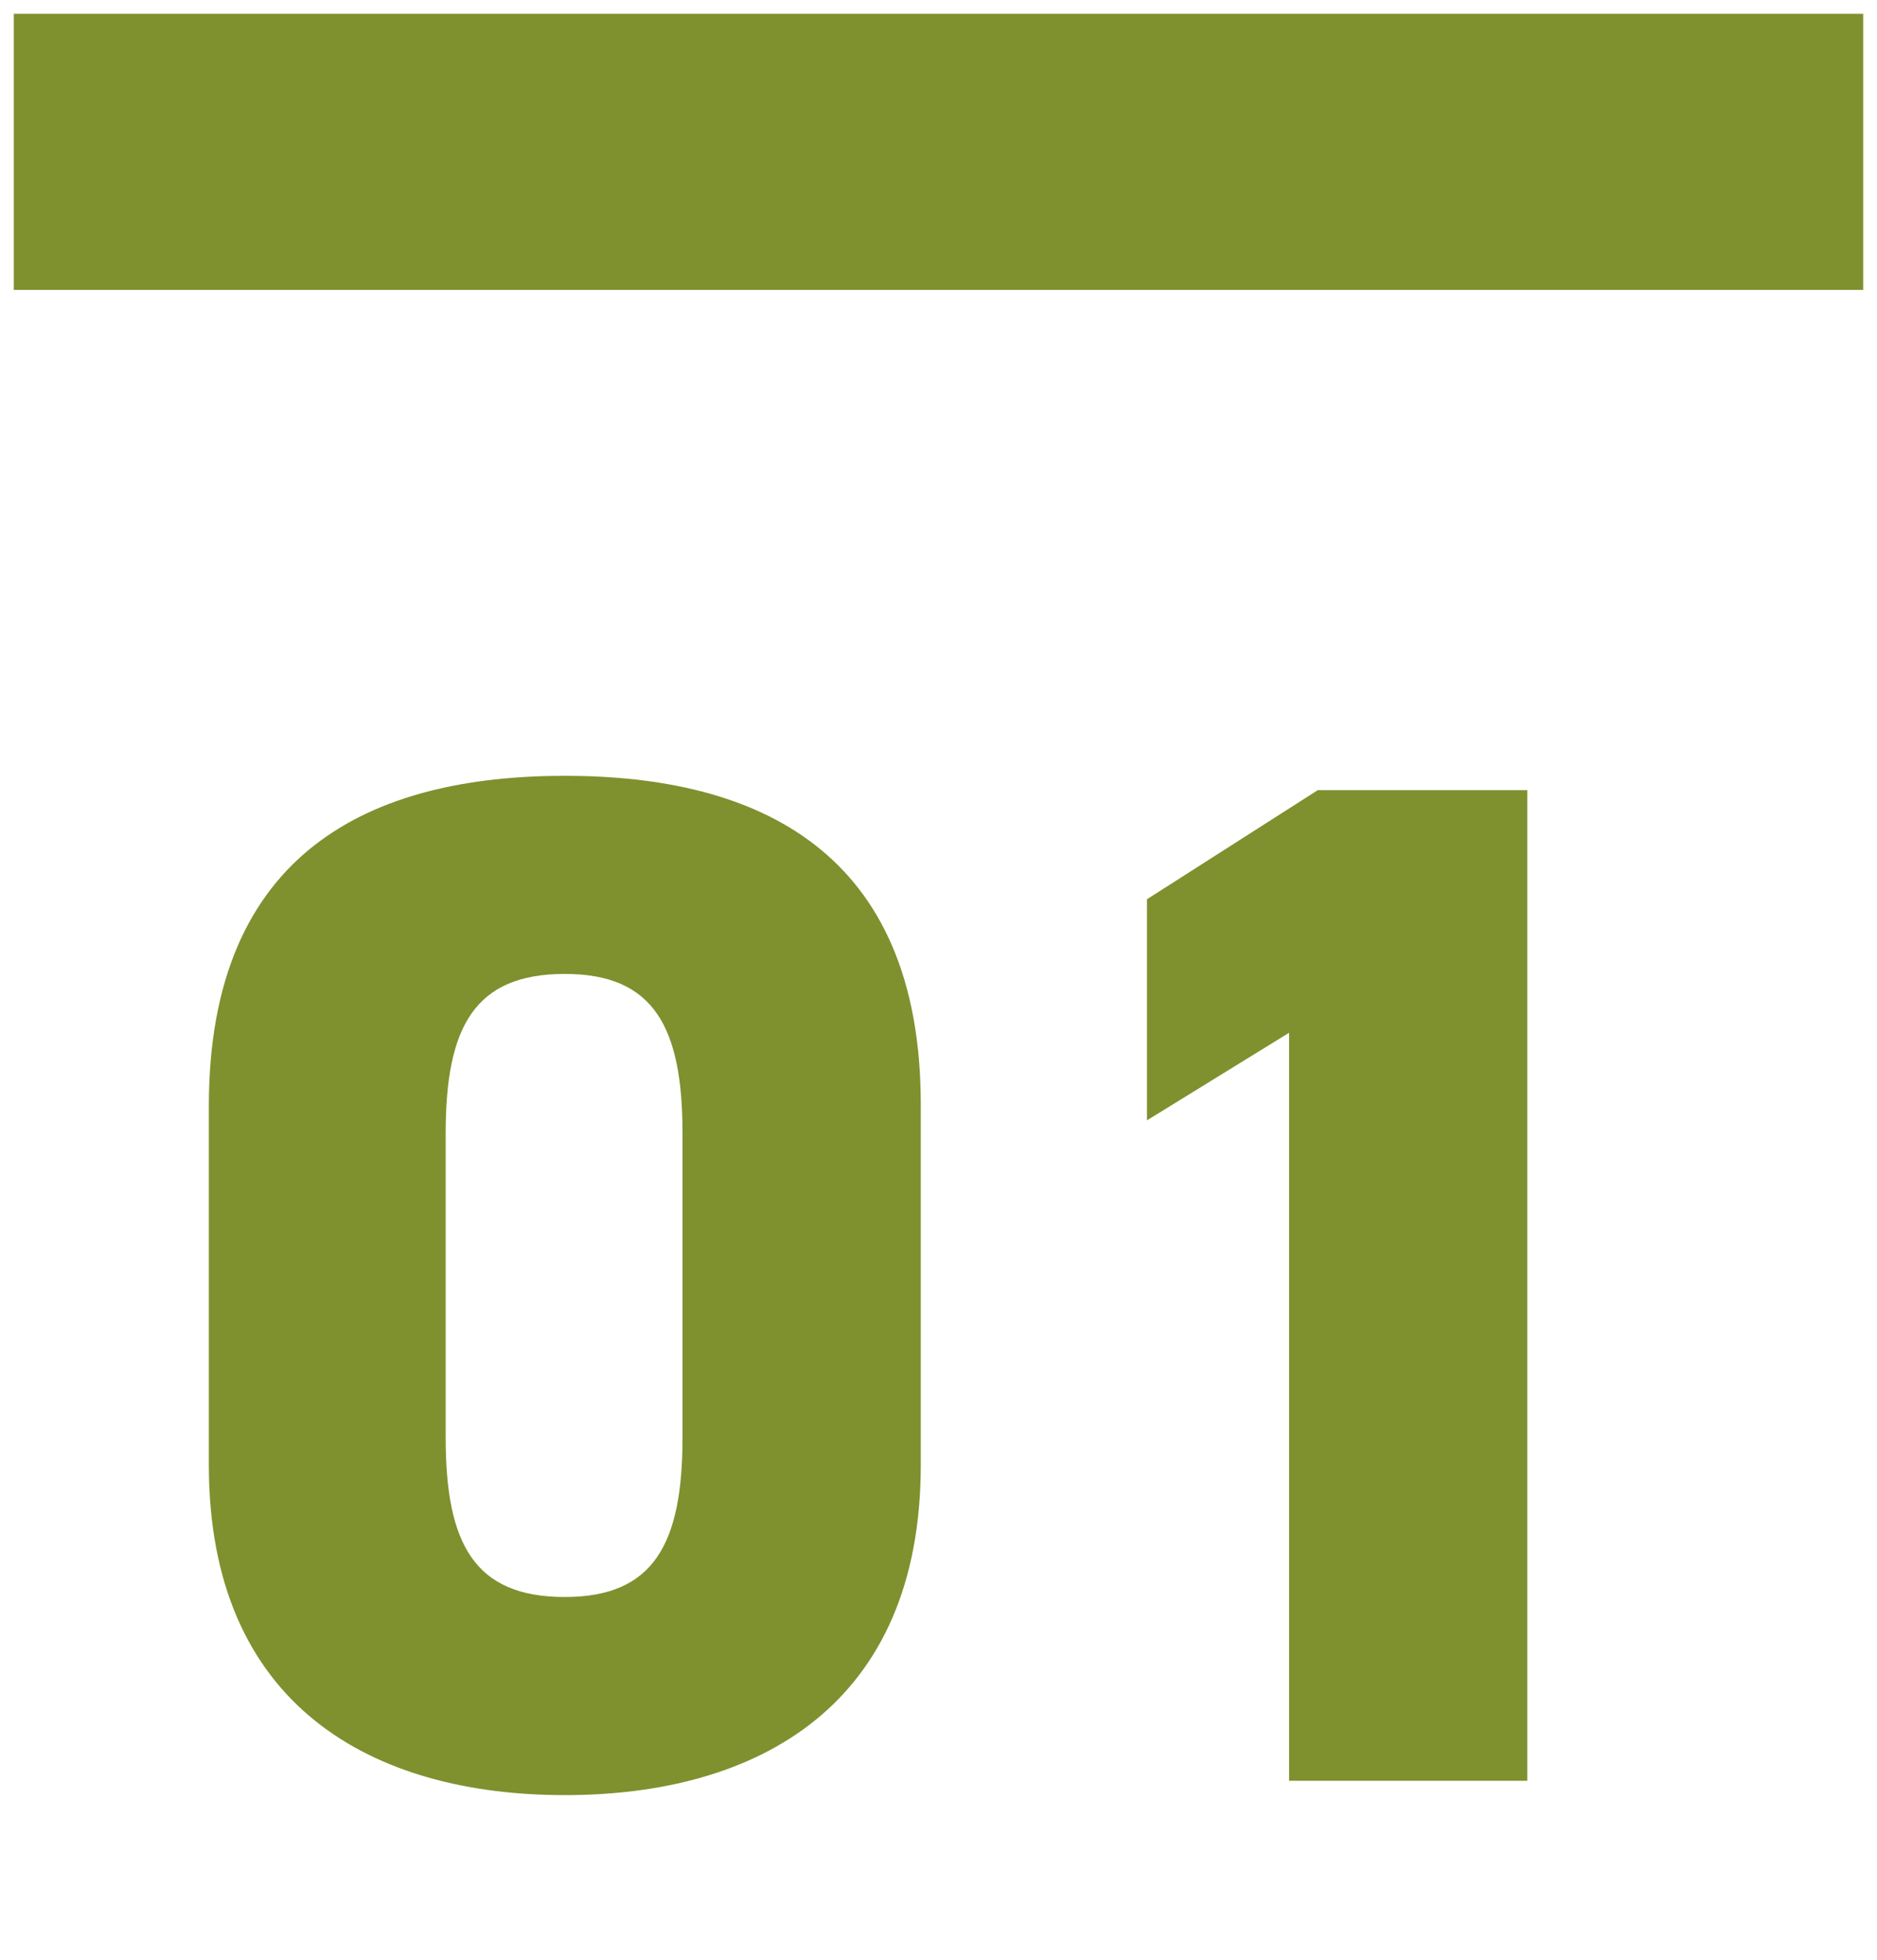
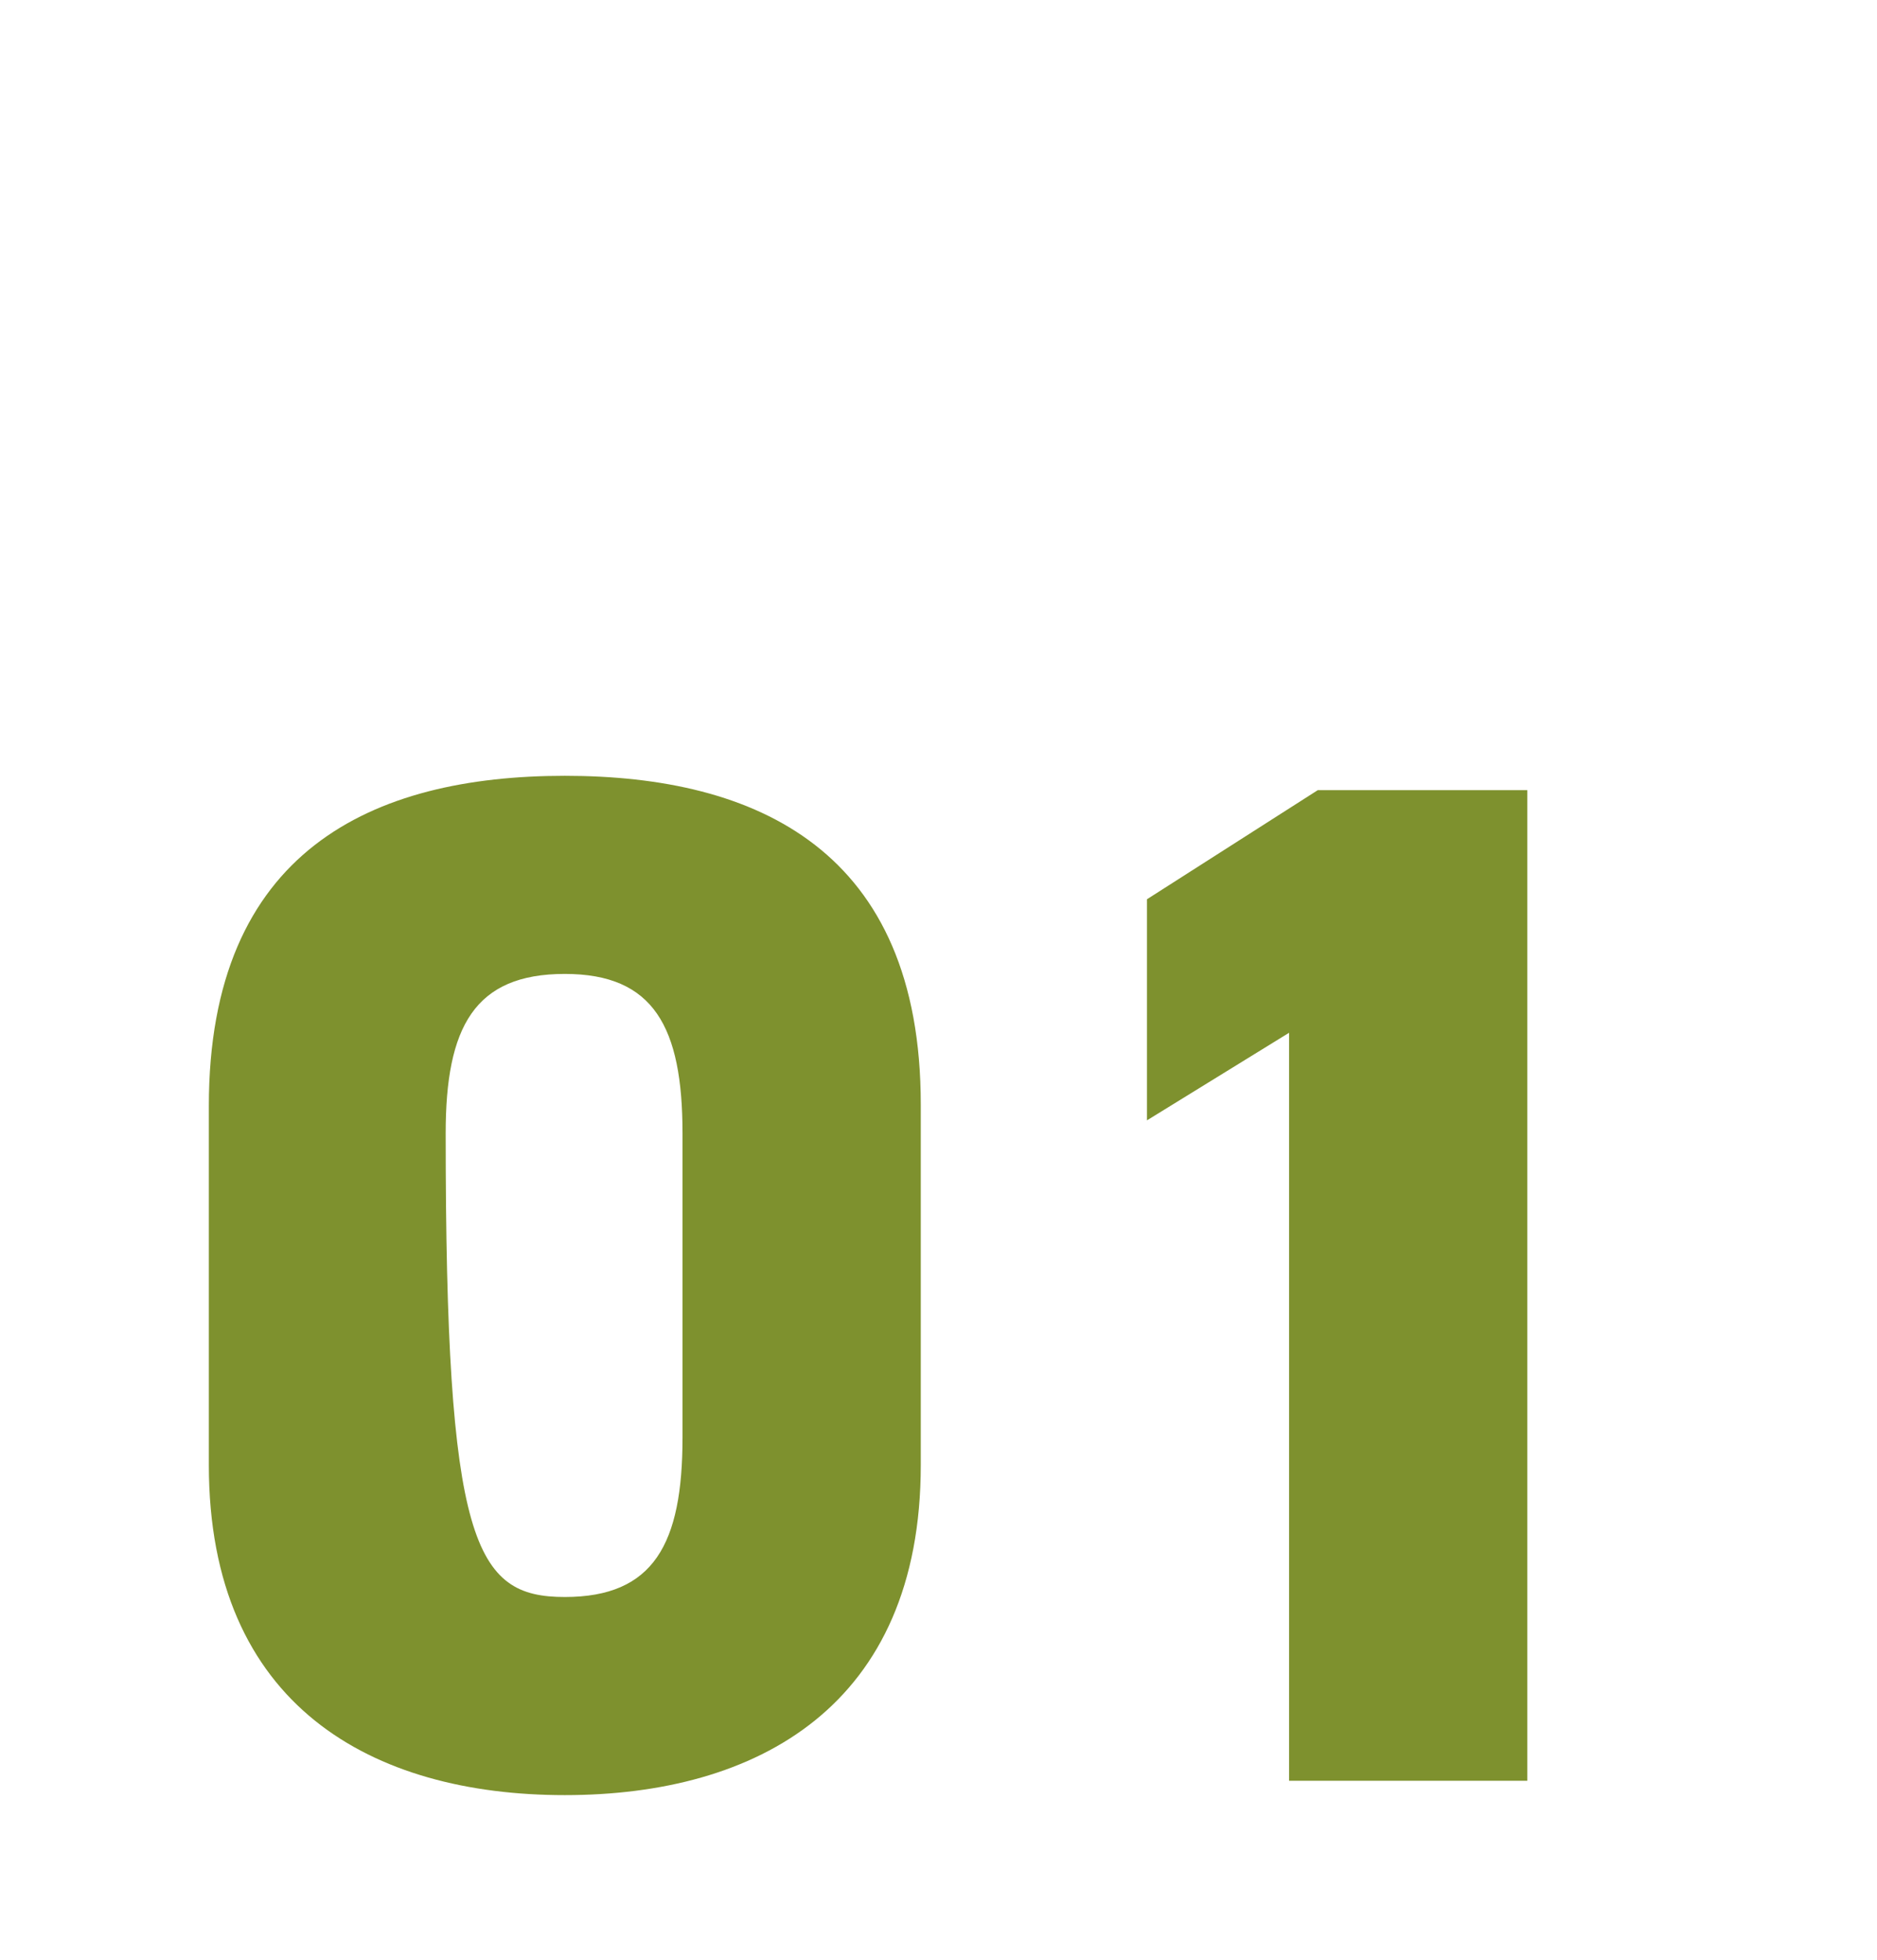
<svg xmlns="http://www.w3.org/2000/svg" width="68" height="71" viewBox="0 0 68 71" fill="none">
-   <rect x="0.5" y="0.5" width="67" height="10" fill="#7E912E" />
-   <path d="M33.358 53.06C33.358 61.796 27.43 65.02 20.462 65.02C13.494 65.02 7.566 61.796 7.566 53.06V40.06C7.566 30.804 13.494 28.1 20.462 28.1C27.43 28.1 33.358 30.804 33.358 40.008V53.06ZM16.146 41.048V52.072C16.146 55.92 17.186 57.844 20.462 57.844C23.686 57.844 24.726 55.92 24.726 52.072V41.048C24.726 37.2 23.686 35.276 20.462 35.276C17.186 35.276 16.146 37.2 16.146 41.048ZM55.332 28.62V64.5H46.7V37.408L41.552 40.58V32.572L47.74 28.62H55.332Z" fill="#7E912E" />
+   <path d="M33.358 53.06C33.358 61.796 27.43 65.02 20.462 65.02C13.494 65.02 7.566 61.796 7.566 53.06V40.06C7.566 30.804 13.494 28.1 20.462 28.1C27.43 28.1 33.358 30.804 33.358 40.008V53.06ZM16.146 41.048C16.146 55.92 17.186 57.844 20.462 57.844C23.686 57.844 24.726 55.92 24.726 52.072V41.048C24.726 37.2 23.686 35.276 20.462 35.276C17.186 35.276 16.146 37.2 16.146 41.048ZM55.332 28.62V64.5H46.7V37.408L41.552 40.58V32.572L47.74 28.62H55.332Z" fill="#7E912E" />
</svg>